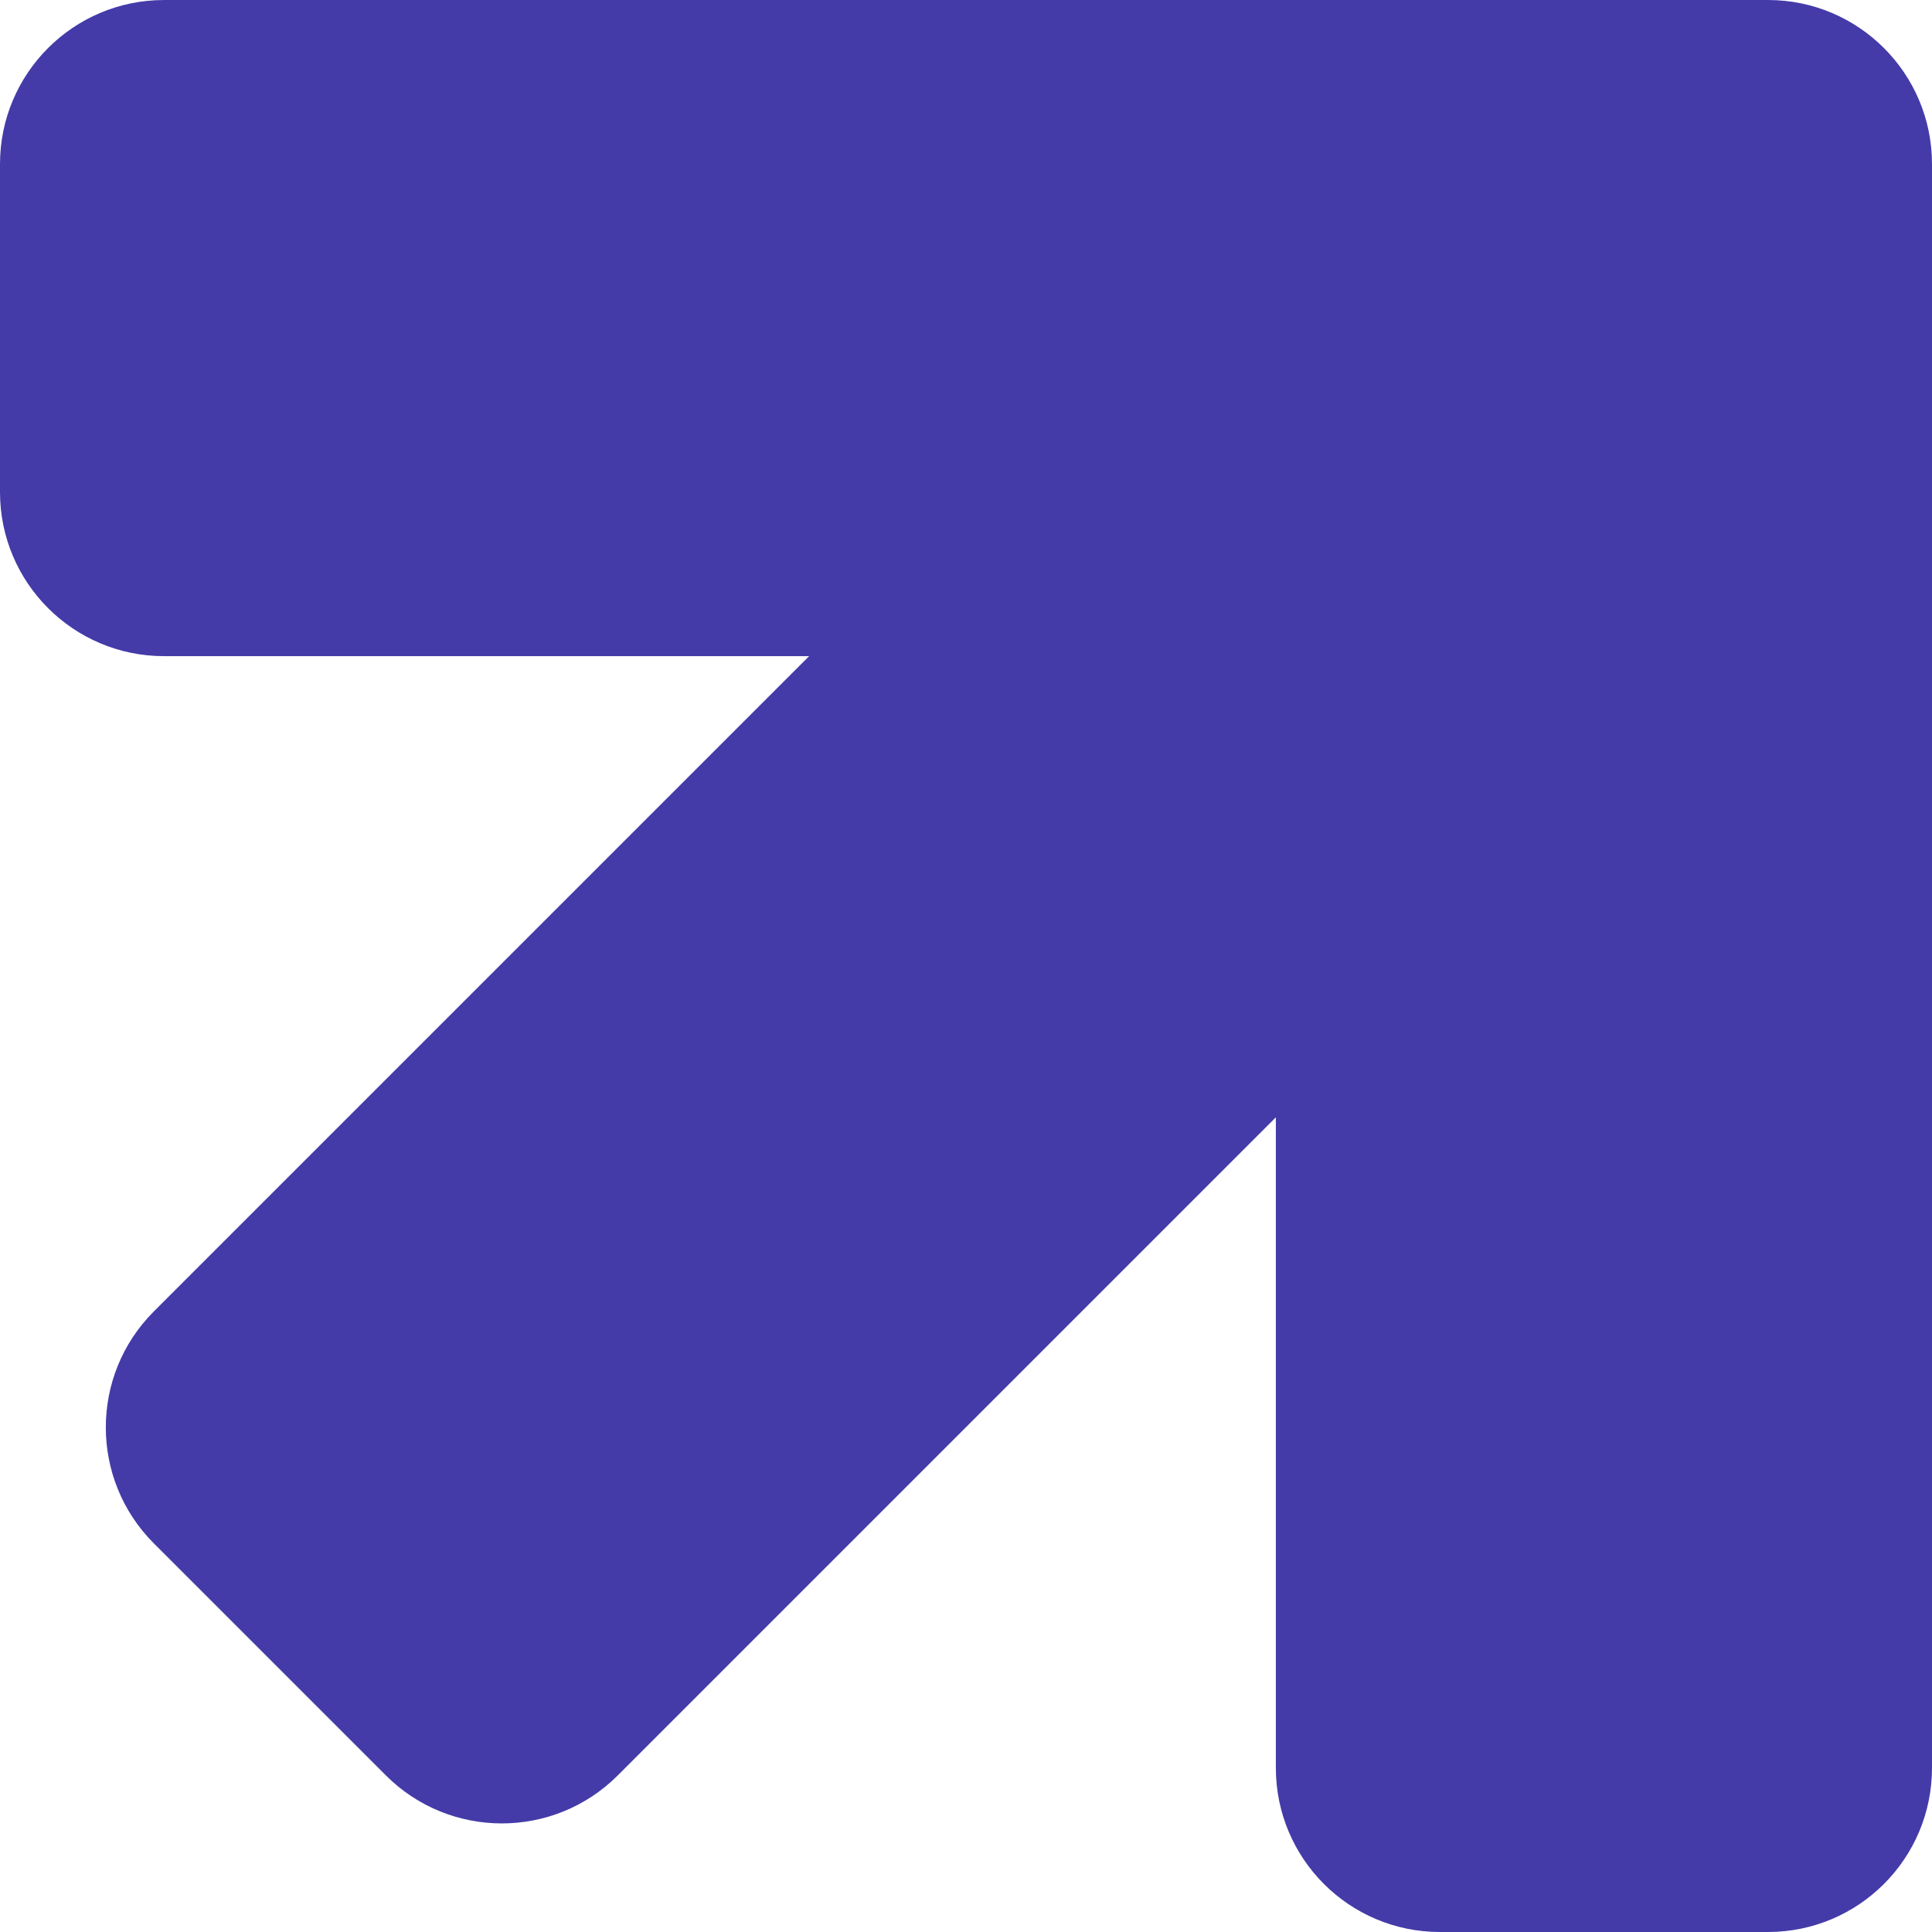
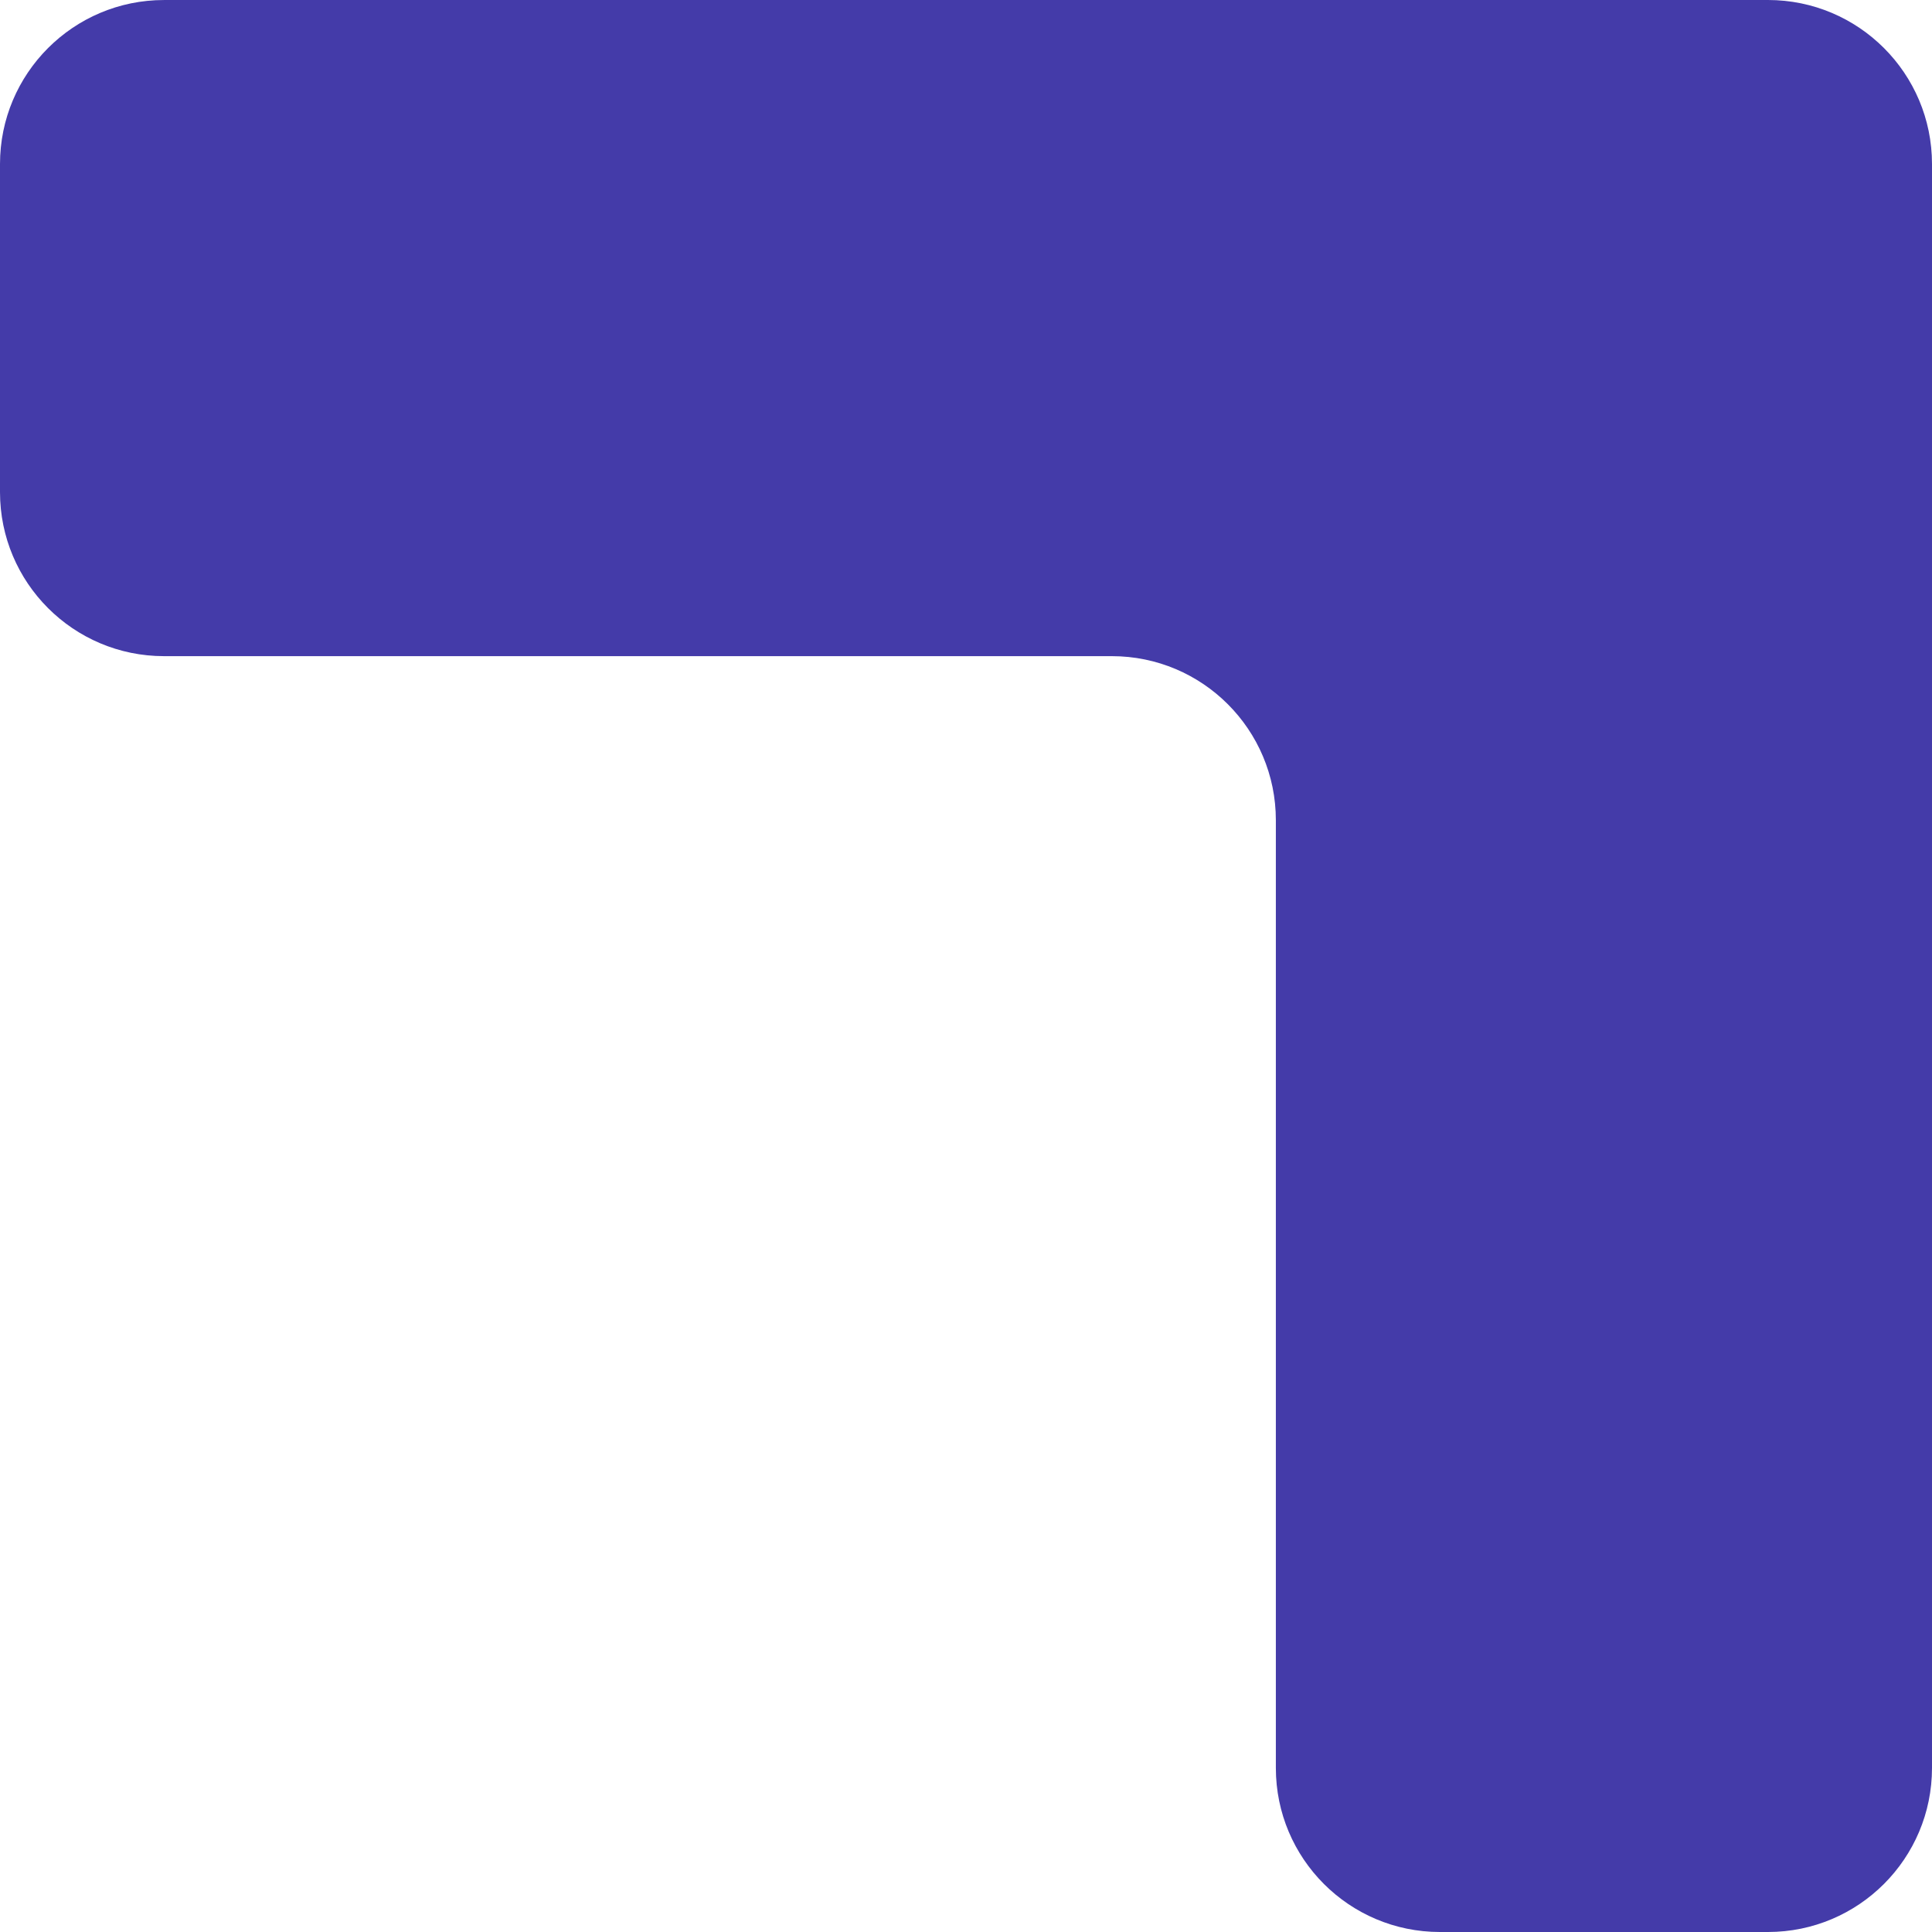
<svg xmlns="http://www.w3.org/2000/svg" width="199" height="199" viewBox="0 0 199 199" fill="none">
  <path d="M0 50.689V16.898C0 7.567 7.564 0.002 16.896 0.002L182.104 0C191.436 0 199 7.565 199 16.896V182.104C199 191.436 191.436 199 182.104 199H148.312C138.981 199 131.416 191.436 131.416 182.104V84.481C131.416 75.15 123.852 67.585 114.52 67.585H16.896C7.564 67.585 0 60.02 0 50.689Z" fill="#443BA9" />
-   <path d="M143.705 78.904L119.81 55.009C113.212 48.411 102.514 48.411 95.916 55.009L15.847 135.078C9.249 141.676 9.249 152.374 15.847 158.973L39.742 182.867C46.34 189.465 57.038 189.465 63.636 182.867L143.705 102.798C150.303 96.2 150.303 85.502 143.705 78.904Z" fill="#443BA9" />
</svg>